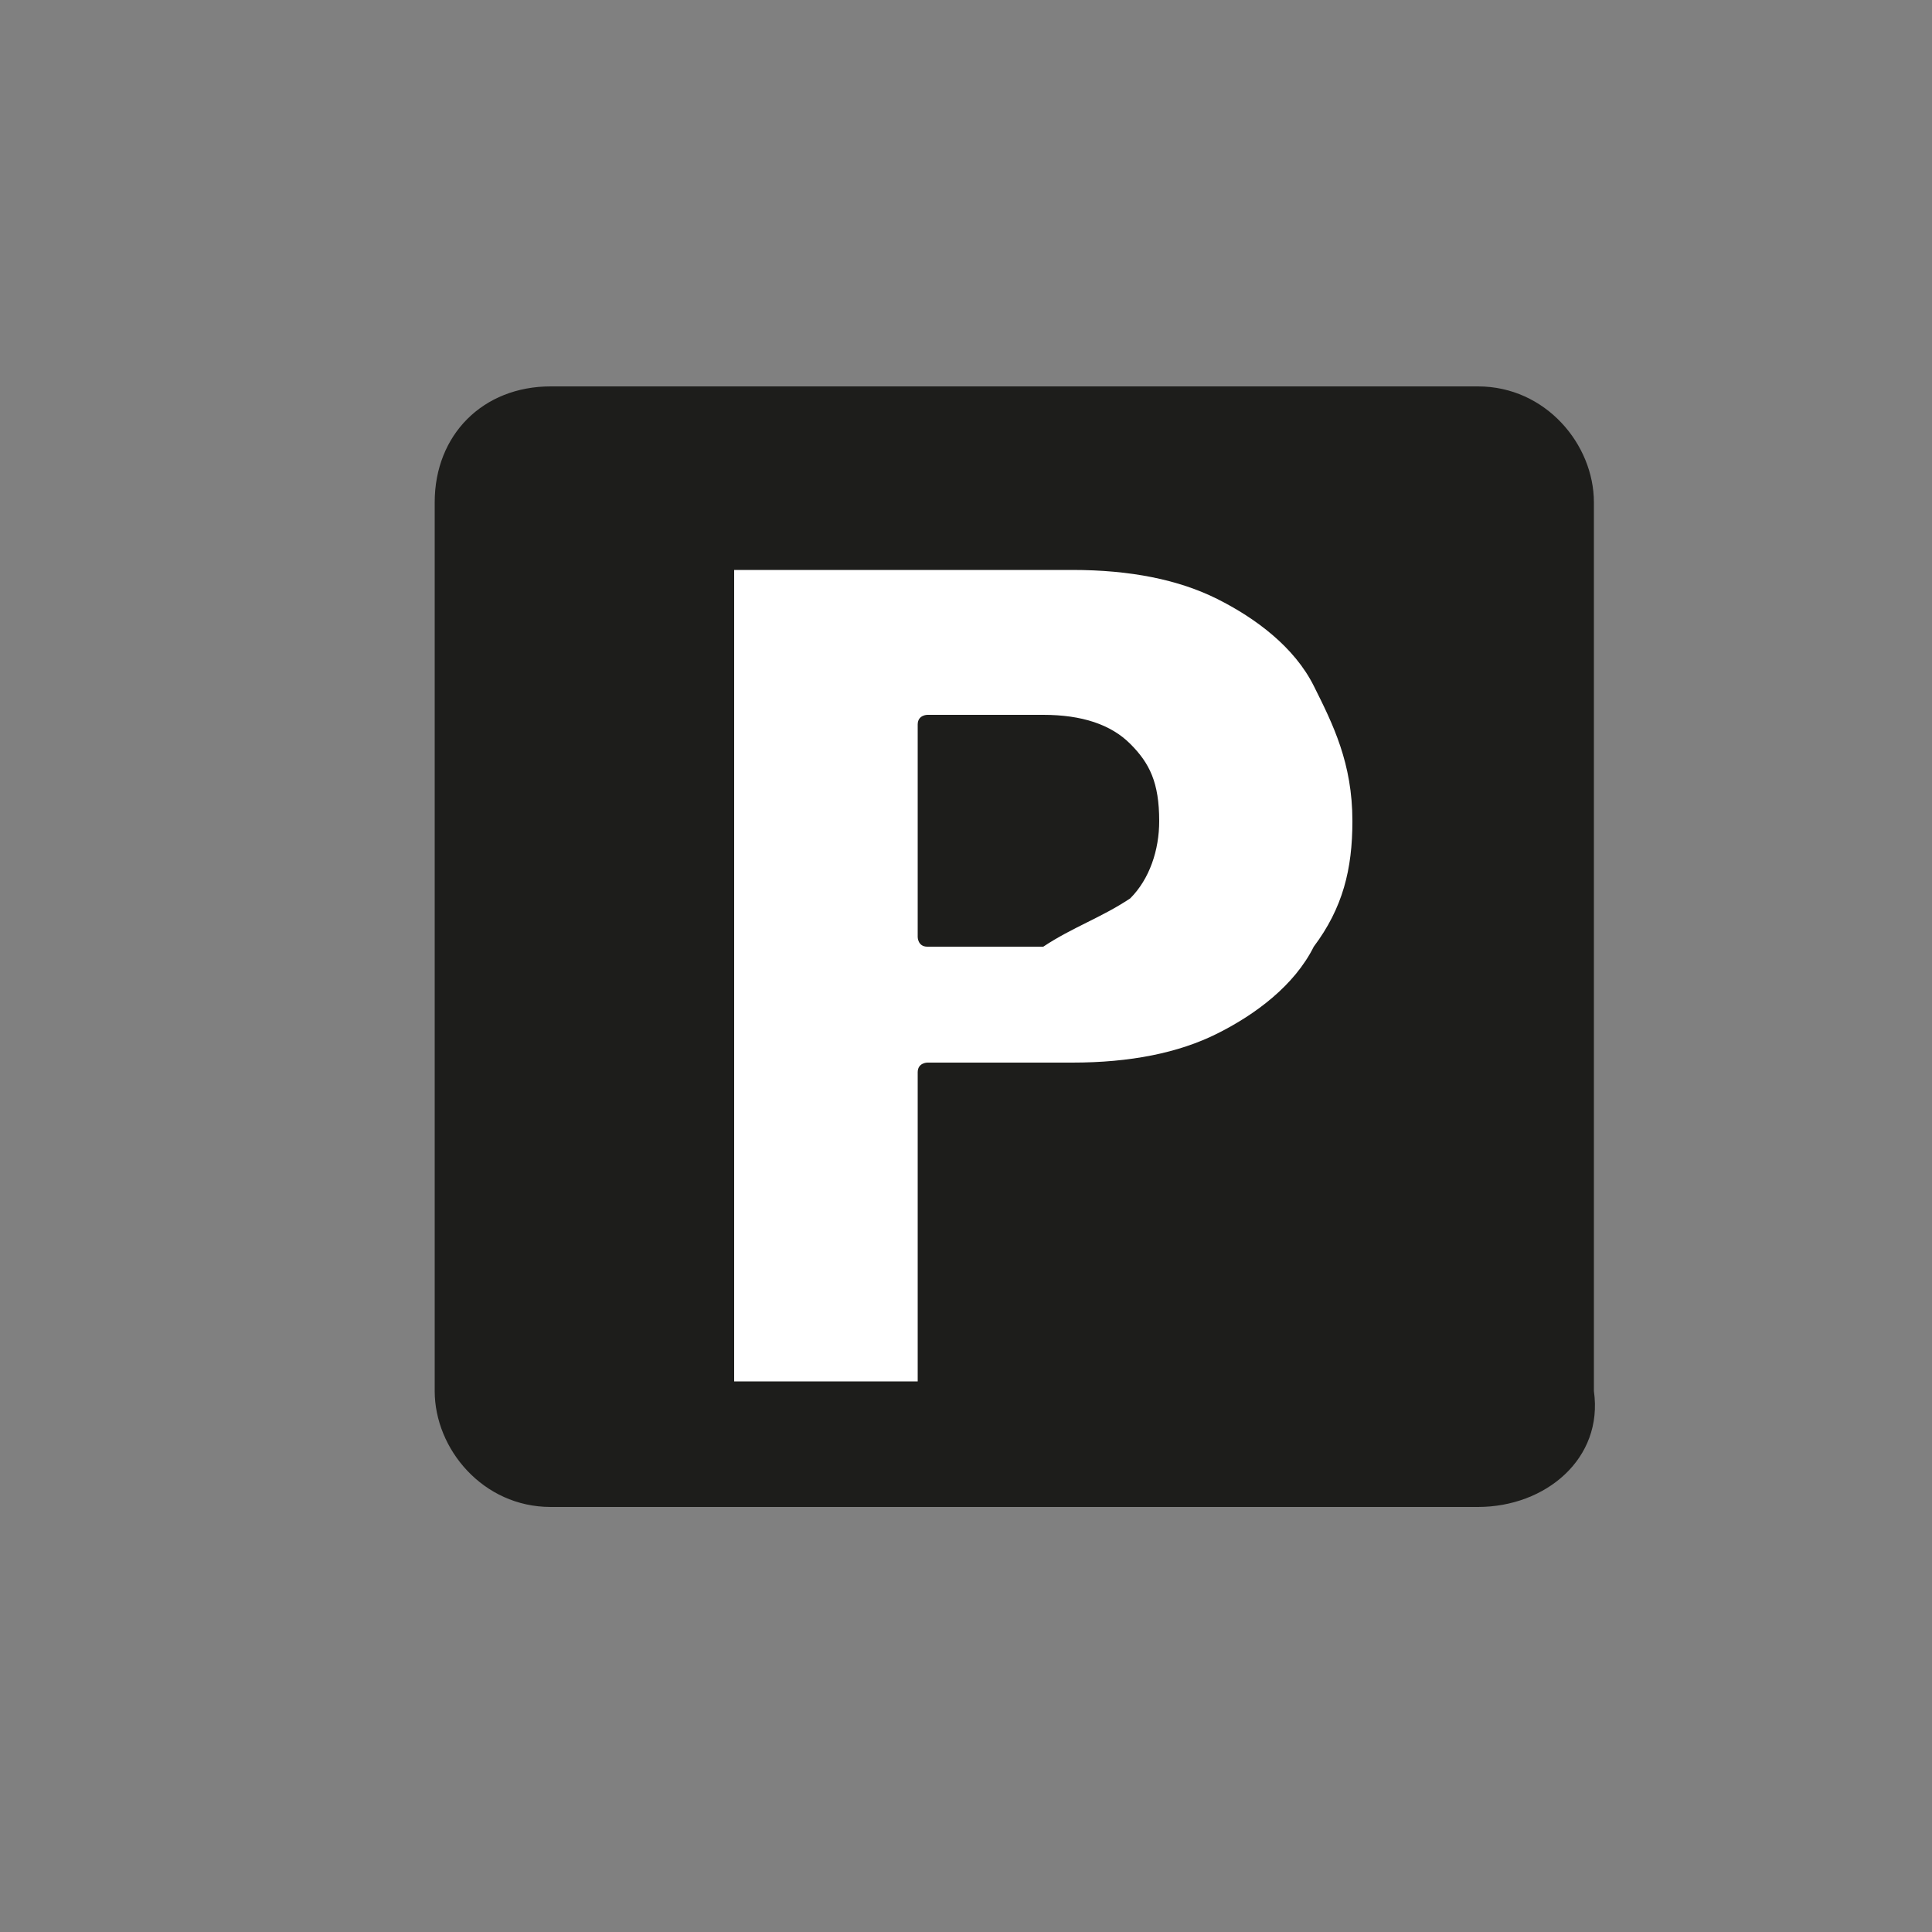
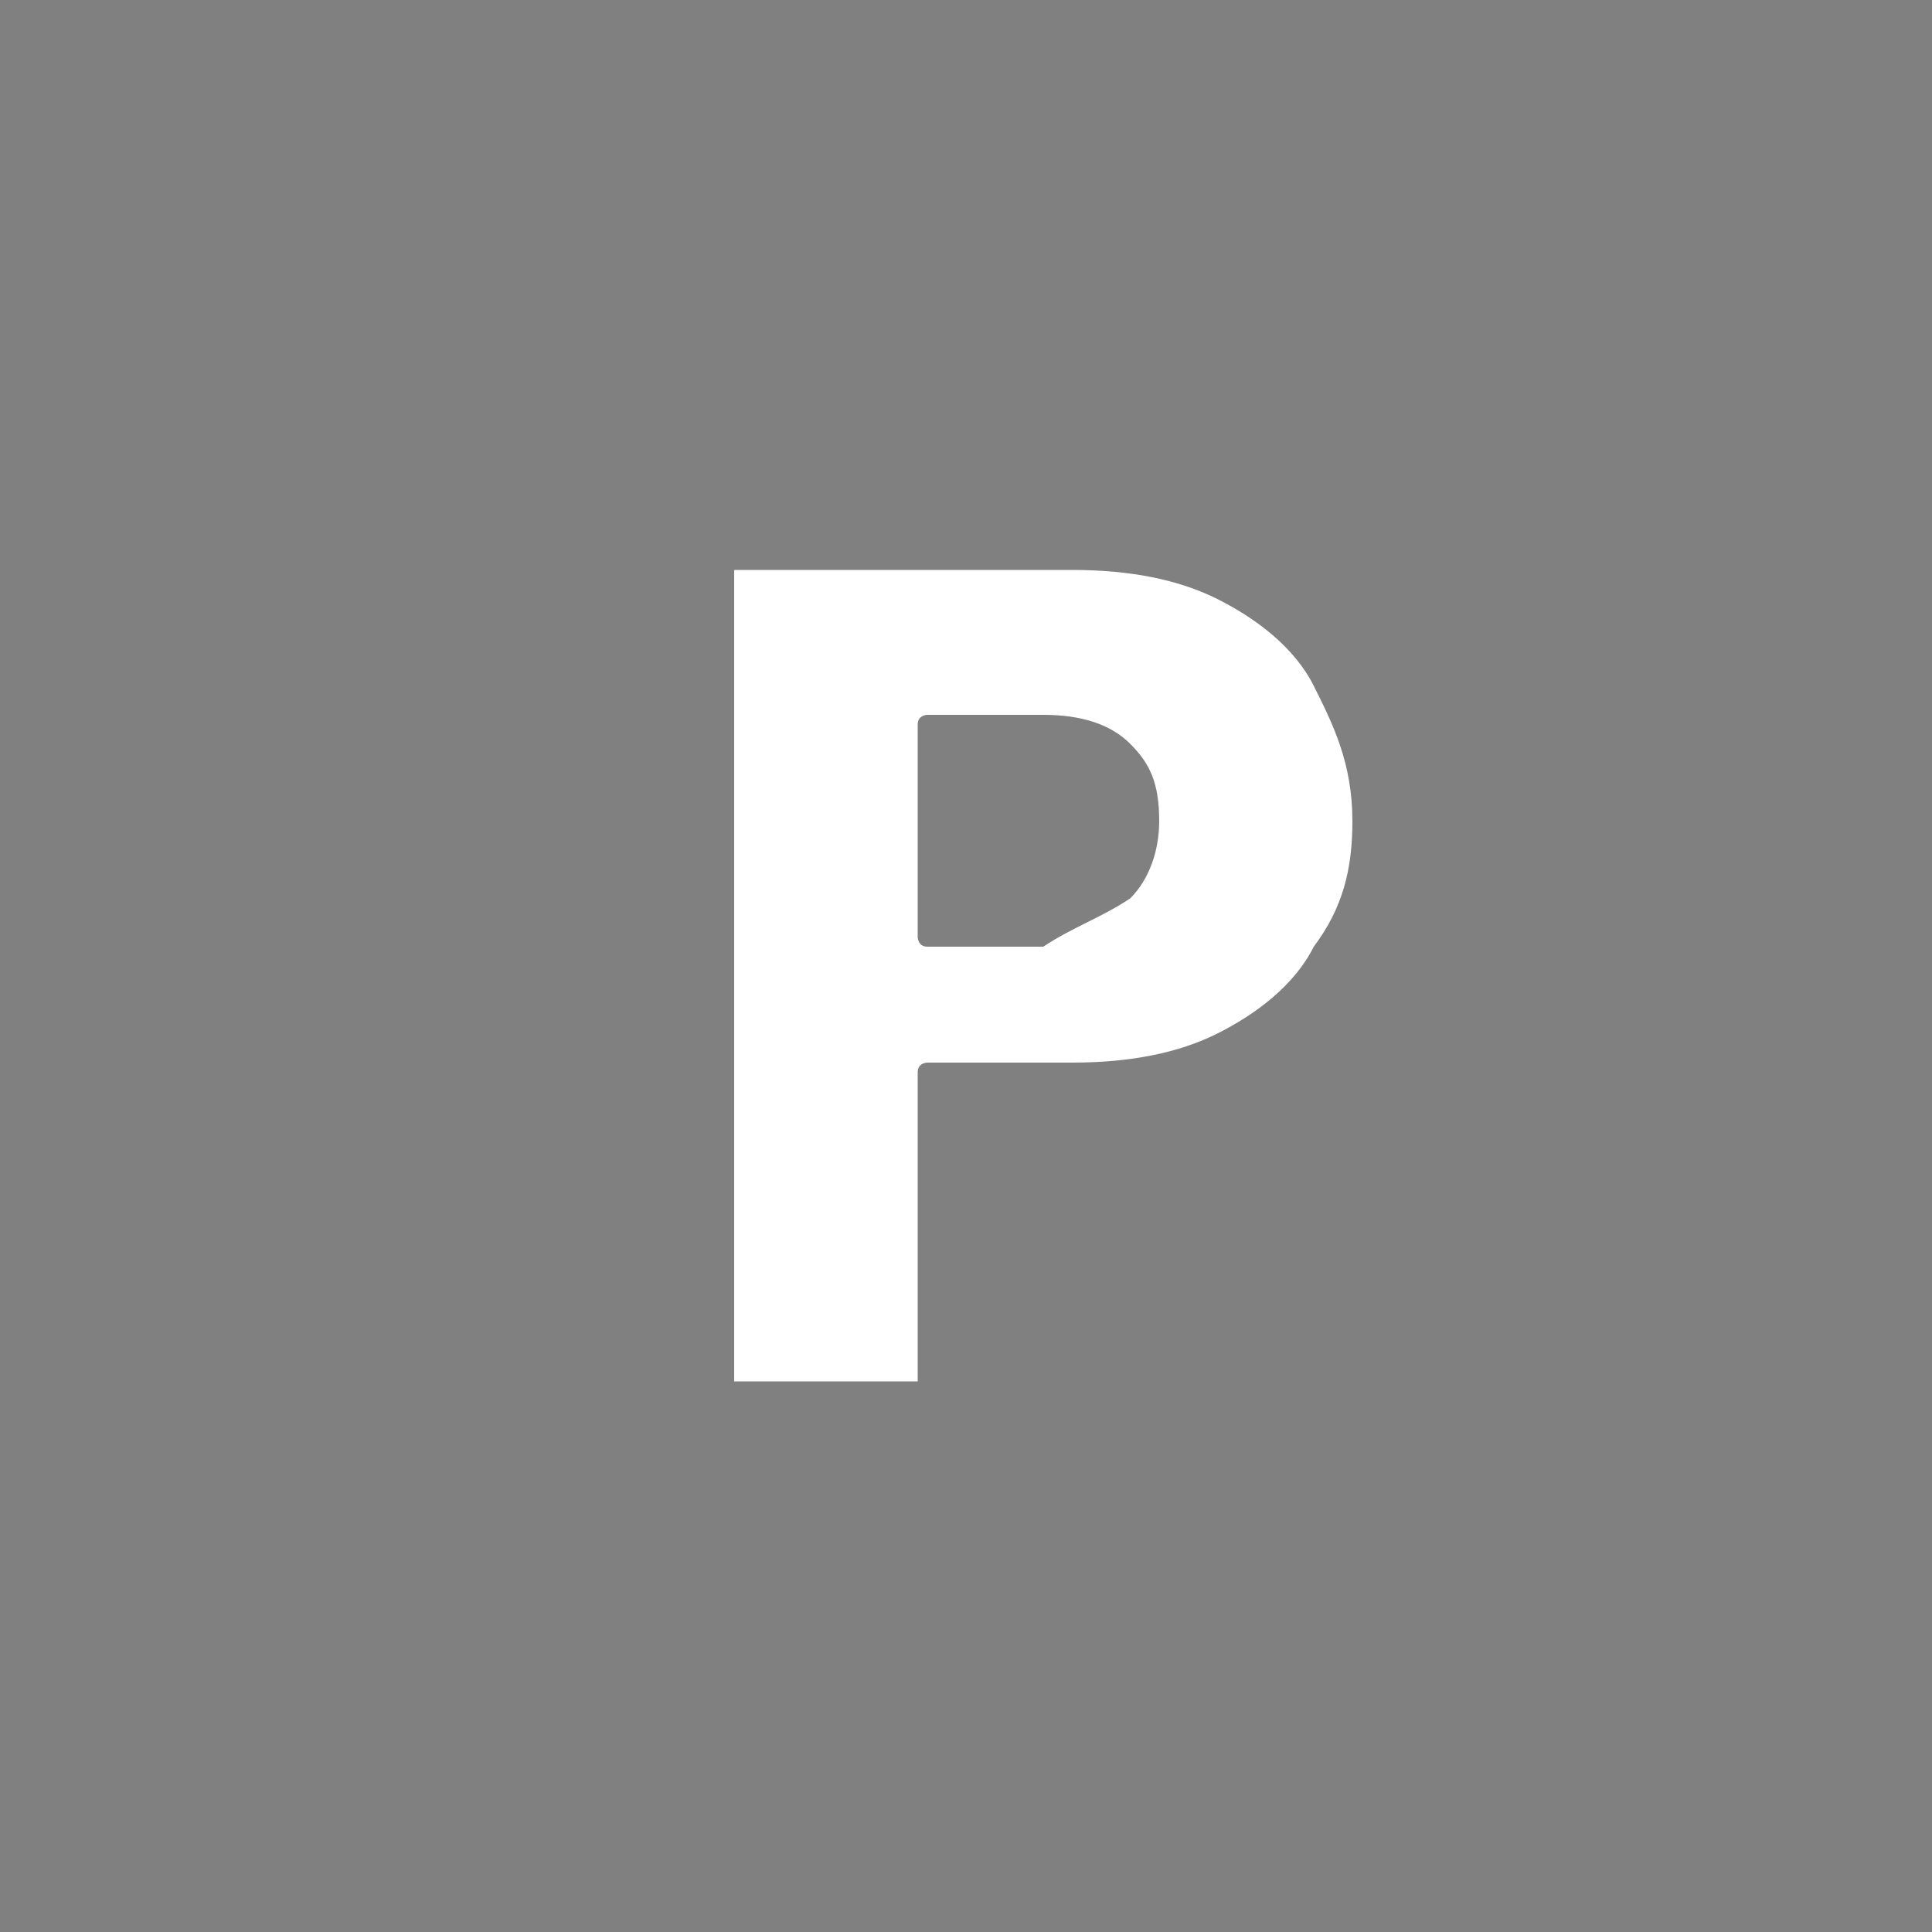
<svg xmlns="http://www.w3.org/2000/svg" version="1.1" id="Livello_1" x="0px" y="0px" viewBox="0 0 20 20" style="enable-background:new 0 0 20 20;" xml:space="preserve">
  <rect x="0" y="0" width="20" height="20" fill="#808080" stroke="none" />
  <style type="text/css">
	.st0{fill:#1D1D1B;}
	.st1{fill:#FFFFFF;}
</style>
-   <path class="st0" d="M15.3,15.6H5.7c-0.7,0-1.2-0.6-1.2-1.2V5.2C4.5,4.5,5,4,5.7,4h9.6c0.7,0,1.2,0.6,1.2,1.2v9.2  C16.6,15.1,16,15.6,15.3,15.6z" />
  <g>
    <path class="st1" d="M12.6,6.2c0.4,0.2,0.8,0.5,1,0.9C13.8,7.5,14,7.9,14,8.5c0,0.5-0.1,0.9-0.4,1.3c-0.2,0.4-0.6,0.7-1,0.9   c-0.4,0.2-0.9,0.3-1.5,0.3H9.6c0,0-0.1,0-0.1,0.1v3.1c0,0,0,0.1,0,0.1c0,0-0.1,0-0.1,0H7.7c0,0-0.1,0-0.1,0c0,0,0-0.1,0-0.1V6   c0,0,0-0.1,0-0.1c0,0,0.1,0,0.1,0h3.4C11.7,5.9,12.2,6,12.6,6.2z M11.7,9.3C11.9,9.1,12,8.8,12,8.5c0-0.4-0.1-0.6-0.3-0.8   c-0.2-0.2-0.5-0.3-0.9-0.3H9.6c0,0-0.1,0-0.1,0.1v2.2c0,0,0,0.1,0.1,0.1h1.2C11.1,9.6,11.4,9.5,11.7,9.3z" />
  </g>
</svg>